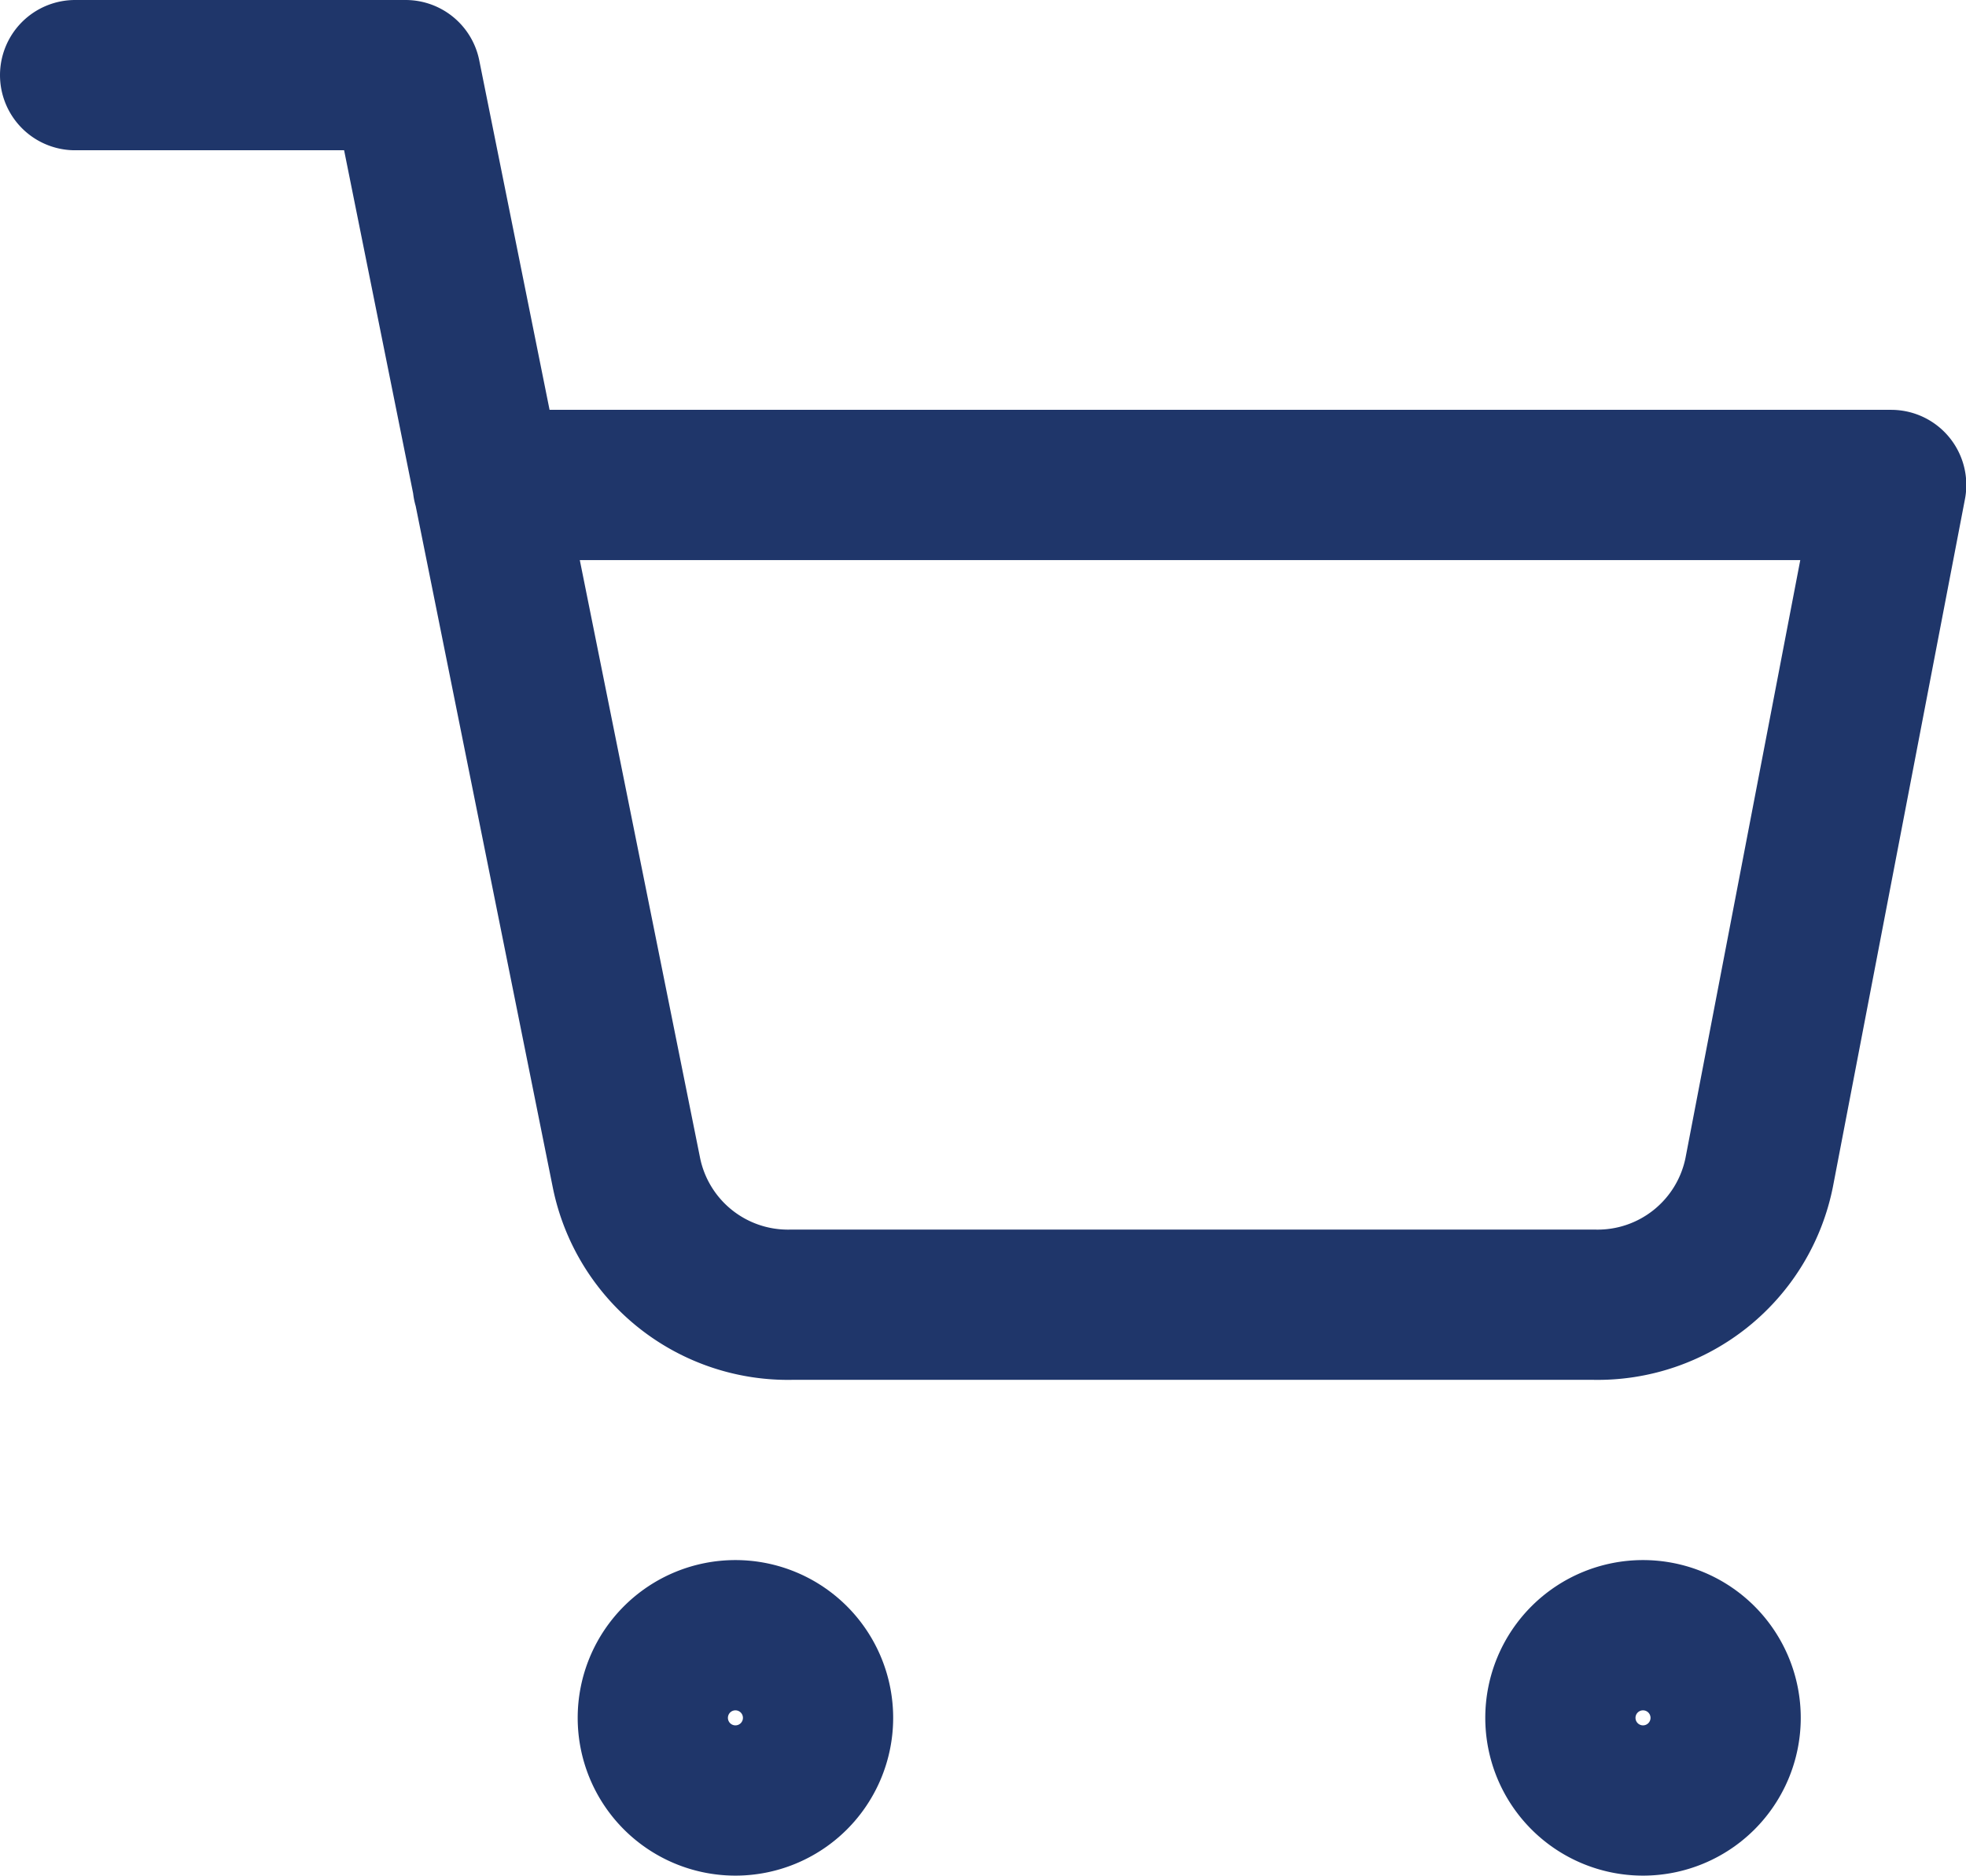
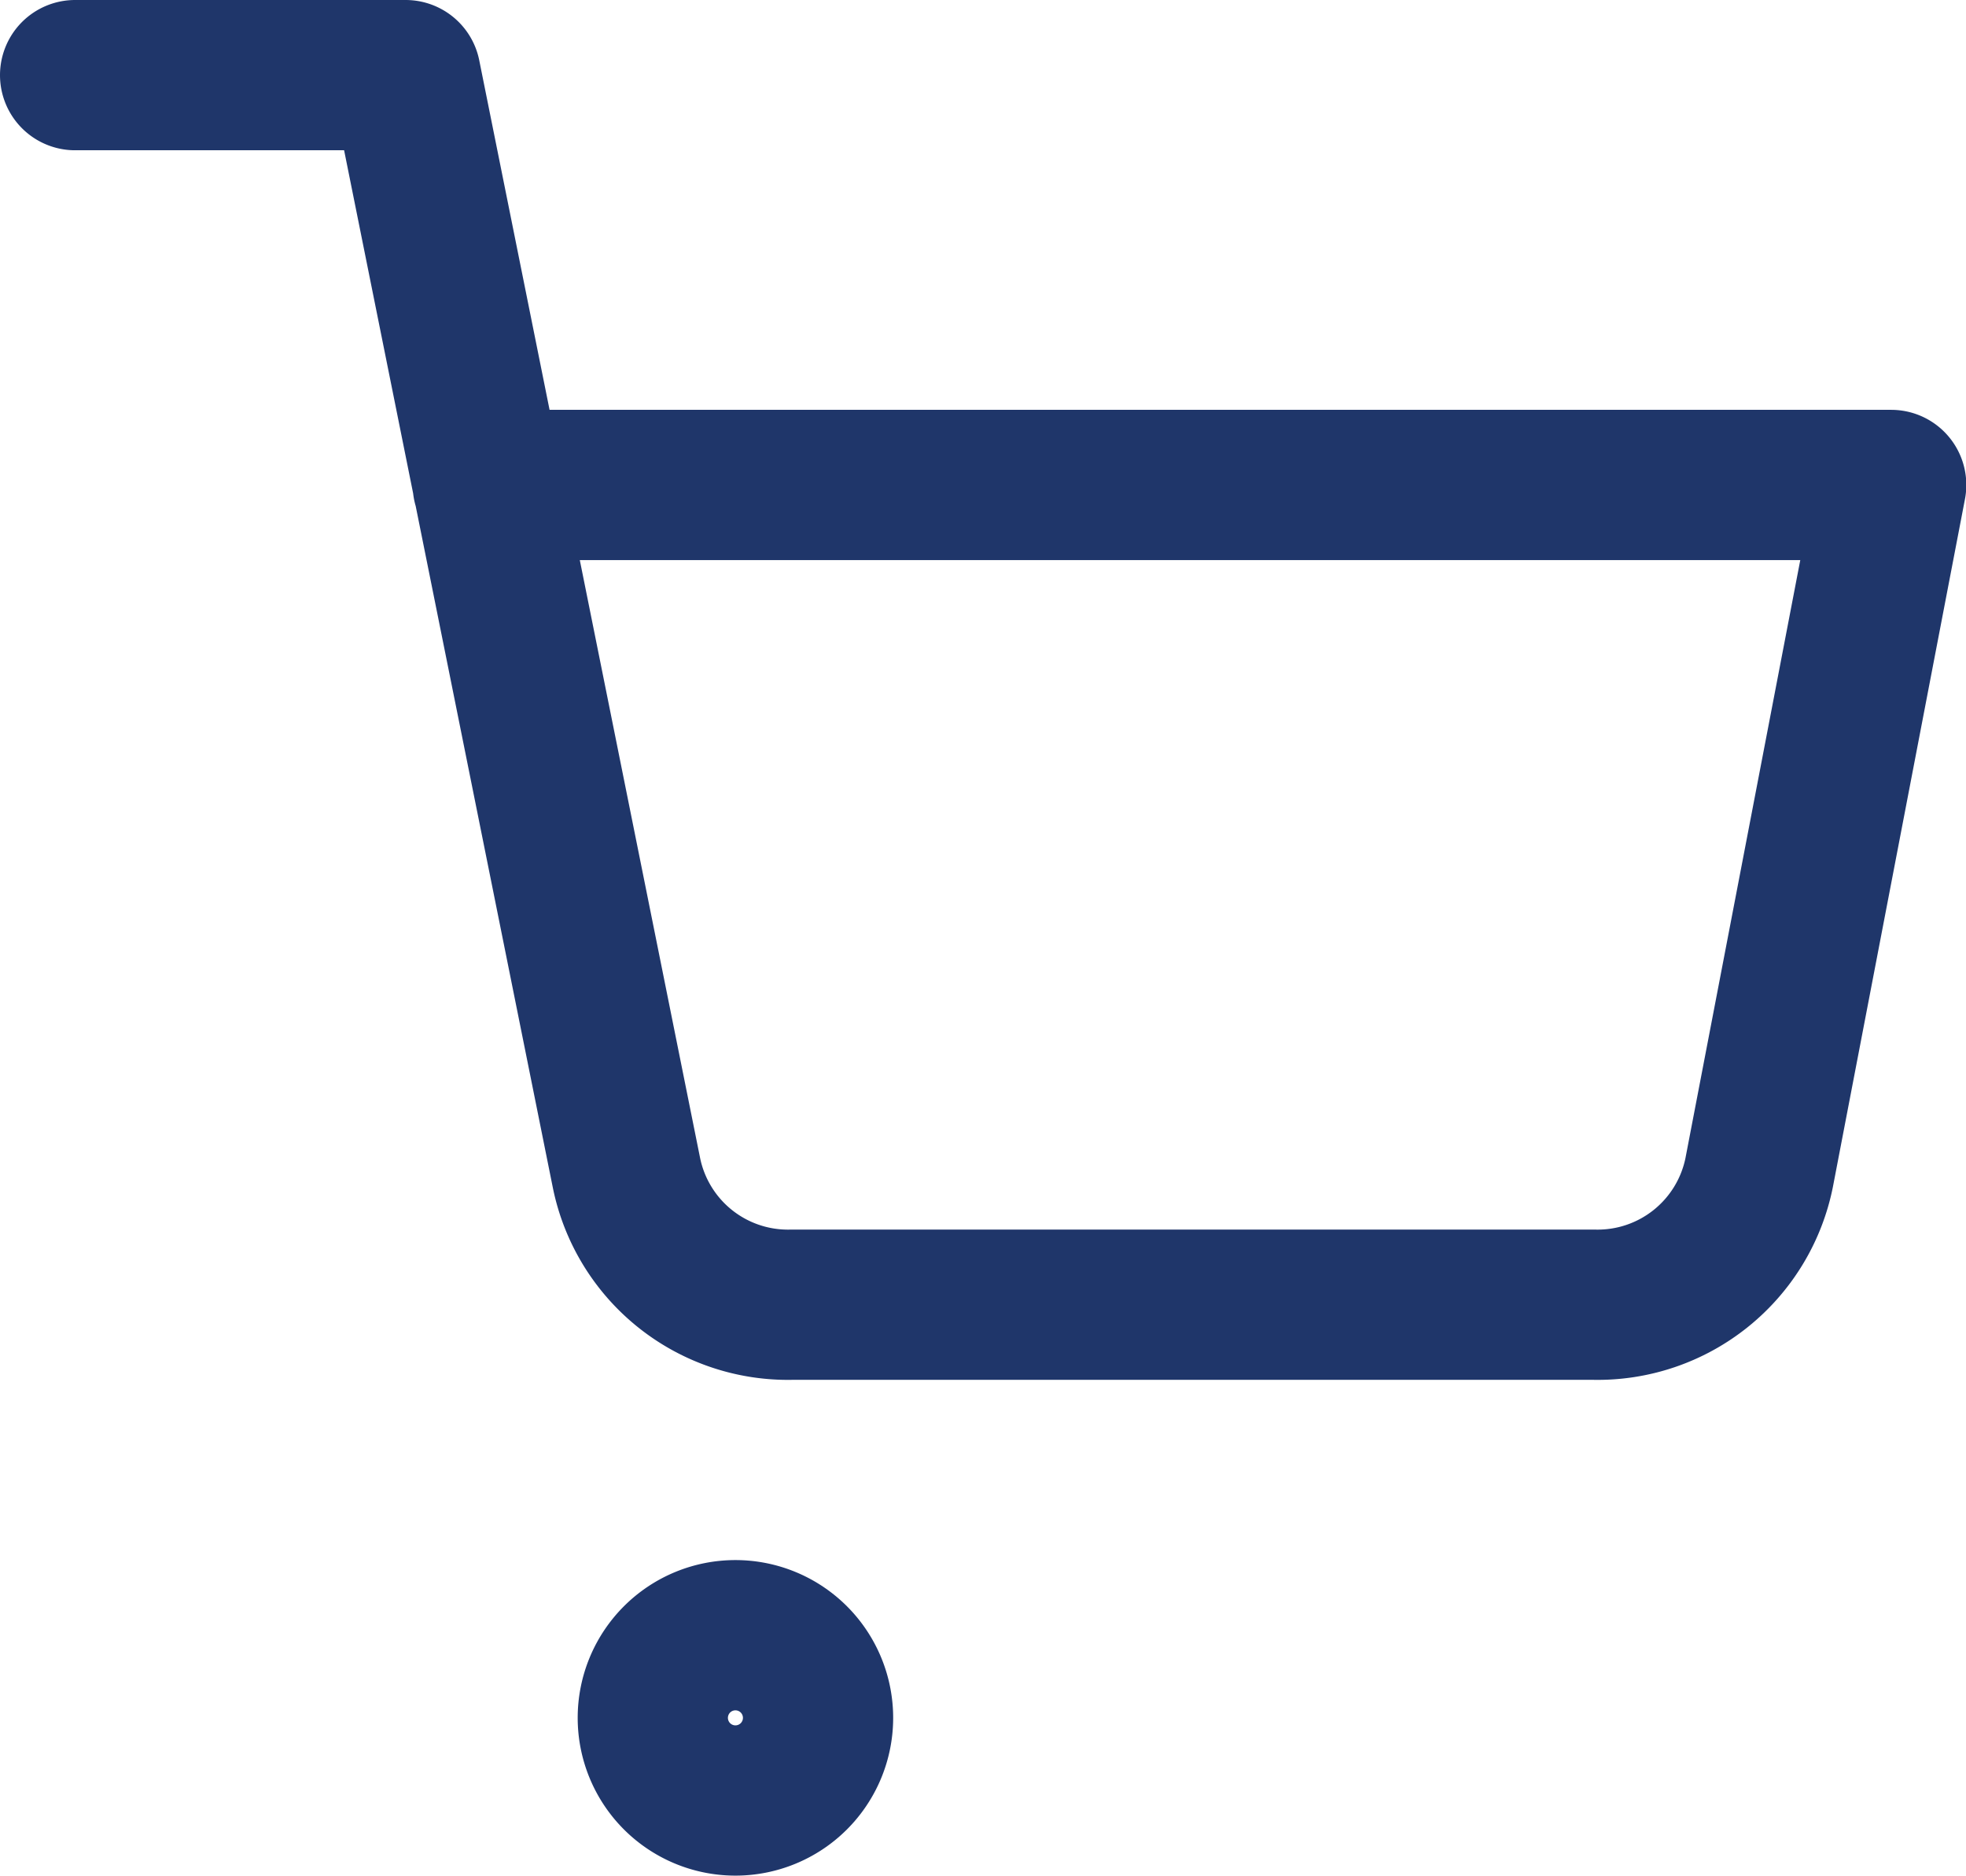
<svg xmlns="http://www.w3.org/2000/svg" width="26.174" height="24.965" viewBox="0 0 26.174 24.965">
  <g id="Icon_feather-shopping-cart" data-name="Icon feather-shopping-cart" transform="translate(1 1)">
    <path id="パス_124690" data-name="パス 124690" d="M14.2,31.1A1.1,1.1,0,1,1,13.1,30,1.1,1.1,0,0,1,14.2,31.1Z" transform="translate(-4.309 -9.235)" fill="none" stroke="#1f366a" stroke-linecap="round" stroke-linejoin="round" stroke-width="2" />
-     <path id="パス_124691" data-name="パス 124691" d="M30.7,31.1A1.1,1.1,0,1,1,29.6,30,1.1,1.1,0,0,1,30.7,31.1Z" transform="translate(-8.726 -9.235)" fill="none" stroke="#1f366a" stroke-linecap="round" stroke-linejoin="round" stroke-width="2" />
    <path id="パス_124692" data-name="パス 124692" d="M1.5,1.5H5.9L8.84,16.109a2.194,2.194,0,0,0,2.2,1.757h10.68a2.194,2.194,0,0,0,2.2-1.757l1.758-9.154H6.994" transform="translate(-1.5 -1.5)" fill="none" stroke="#1f366a" stroke-linecap="round" stroke-linejoin="round" stroke-width="2" />
  </g>
</svg>